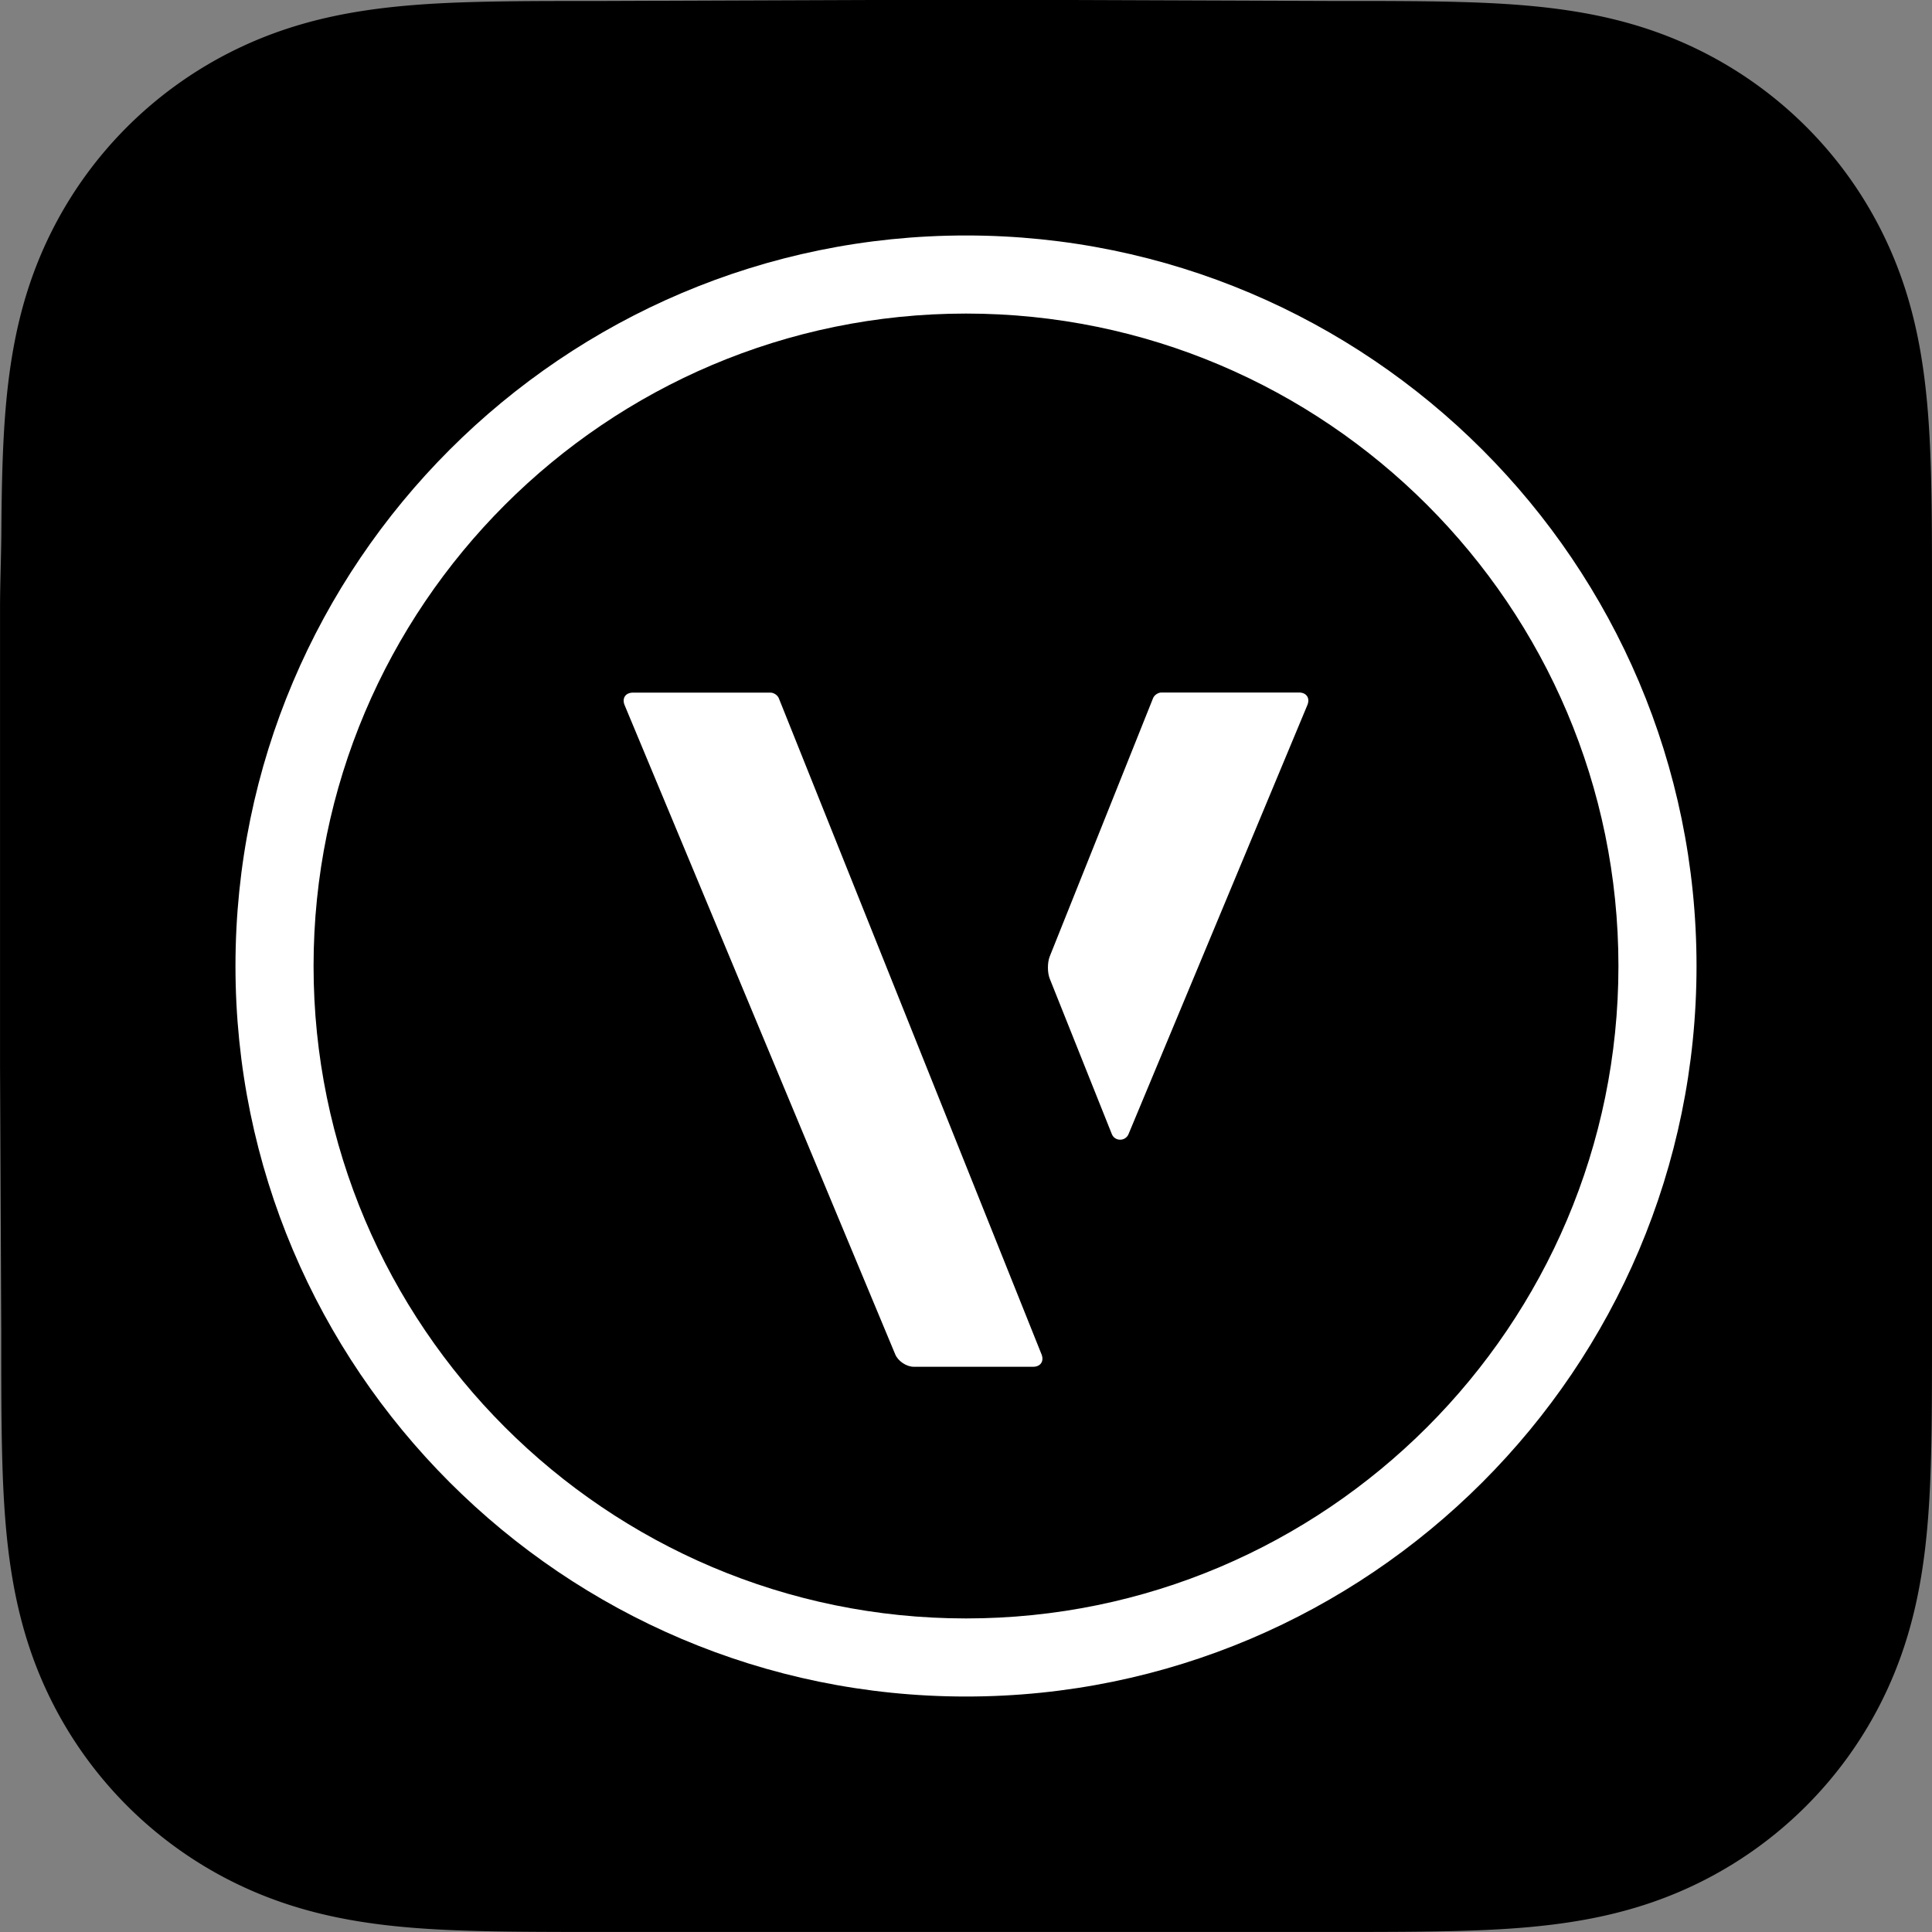
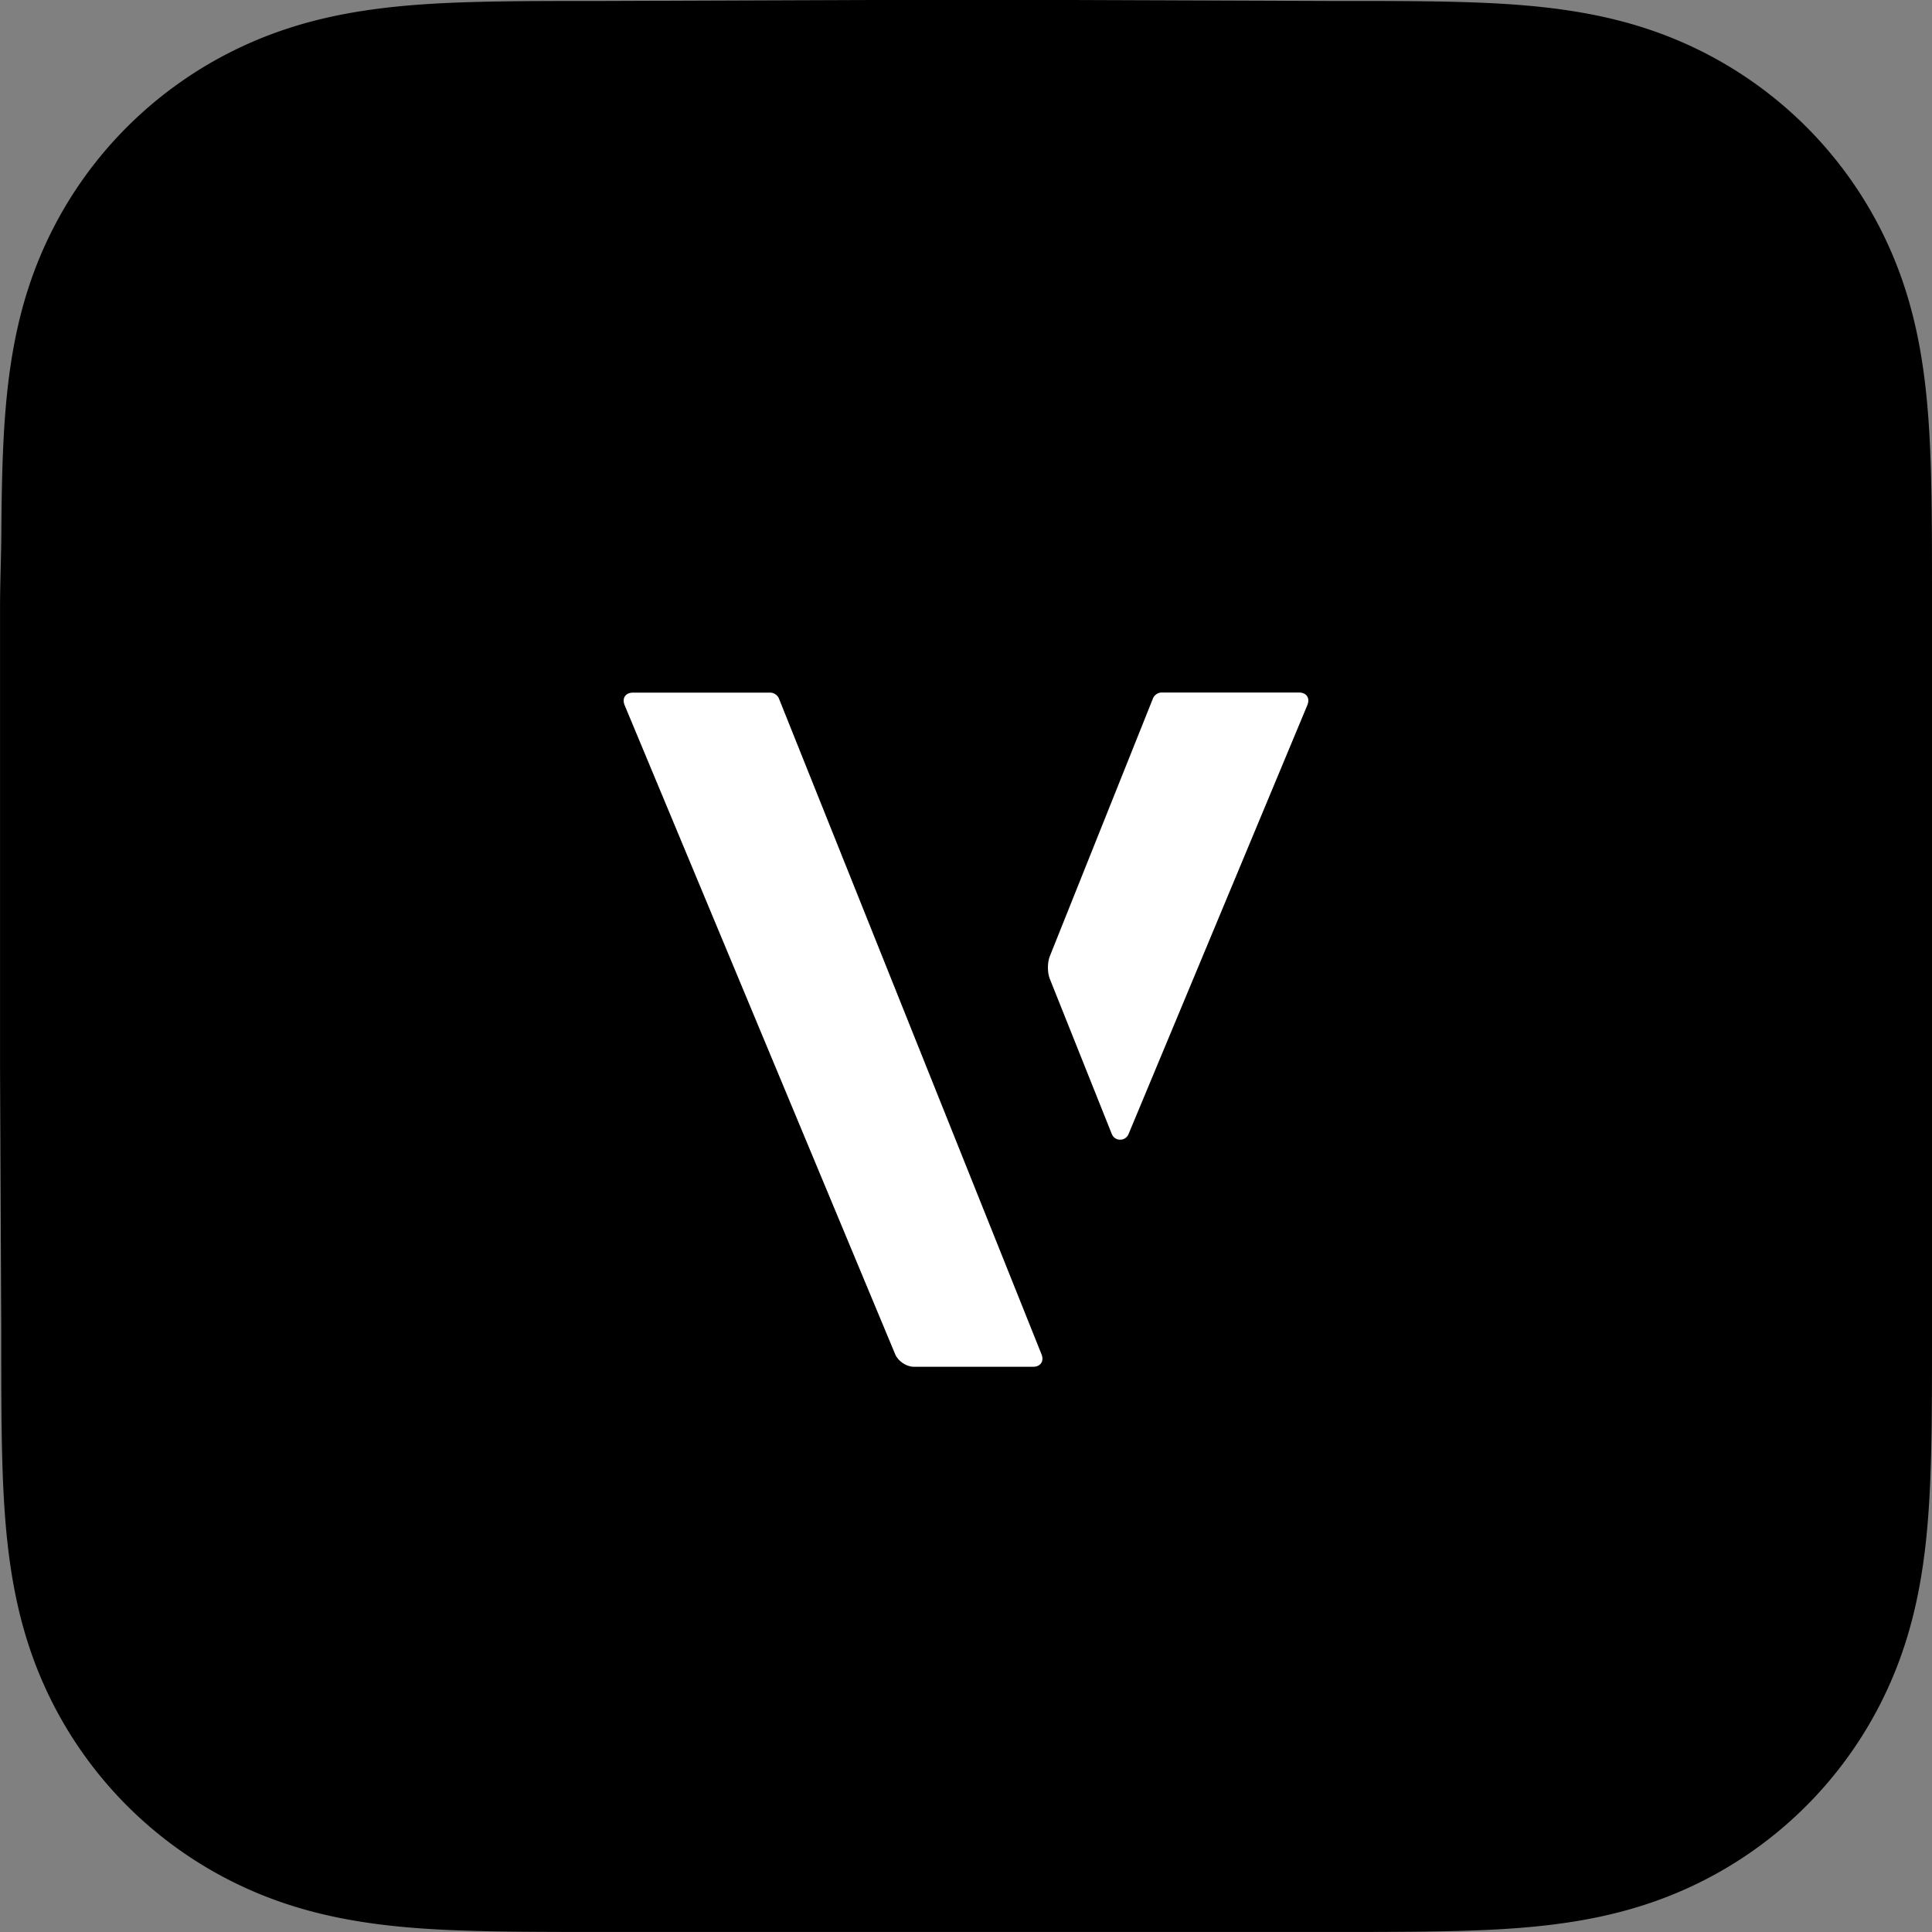
<svg xmlns="http://www.w3.org/2000/svg" id="Layer_1" data-name="Layer 1" viewBox="0 0 500 500">
  <rect x="0" y="0" width="500" height="500" fill="#808080" stroke="none" />
  <defs>
    <style>.cls-1{fill:#fff;stroke-width:0}</style>
  </defs>
  <path d="M500 155.72c0-5.94 0-11.87-.03-17.81-.03-5-.09-10-.22-15-.29-10.89-.94-21.88-2.87-32.65-1.96-10.93-5.17-21.1-10.23-31.03a104.2 104.2 0 0 0-19.21-26.43A104.634 104.634 0 0 0 441 13.6c-9.94-5.06-20.12-8.27-31.06-10.23C399.17 1.44 388.18.79 377.28.5c-5-.14-10-.19-15.01-.22-5.94-.04-11.88-.03-17.82-.03L275.49 0h-51.58l-67.74.25c-5.95 0-11.9 0-17.85.03-5.01.03-10.02.09-15.04.22-10.92.29-21.93.94-32.73 2.87C79.6 5.33 69.4 8.54 59.45 13.59a104.766 104.766 0 0 0-26.5 19.2A104.349 104.349 0 0 0 13.7 59.22C8.63 69.15 5.41 79.33 3.45 90.26 1.51 101.03.87 112.01.57 122.9c-.13 5-.19 10-.22 15-.04 5.94-.34 13.31-.34 19.25v118.93l.31 68.22c0 5.94 0 11.89.03 17.83.03 5.01.09 10.01.22 15.02.29 10.91.94 21.91 2.88 32.7 1.97 10.94 5.18 21.13 10.25 31.07 4.98 9.77 11.49 18.71 19.25 26.47 7.76 7.75 16.71 14.25 26.49 19.23 9.96 5.06 20.16 8.28 31.12 10.24 10.79 1.94 21.81 2.58 32.72 2.87 5.01.14 10.02.19 15.04.22 5.95.04 11.9.04 17.85.04h188.28c5.94 0 11.88 0 17.82-.04 5-.03 10-.09 15.01-.22 10.9-.29 21.89-.94 32.67-2.88 10.93-1.97 21.11-5.18 31.04-10.24a104.31 104.31 0 0 0 26.45-19.23c7.75-7.75 14.24-16.69 19.21-26.46 5.06-9.95 8.27-20.14 10.23-31.09 1.94-10.78 2.58-21.78 2.87-32.68.14-5.01.19-10.01.22-15.02.03-5.94.03-11.89.03-17.83V155.71" style="fill:#000;fill-rule:evenodd;stroke-width:0" />
  <g id="vw-icon-white-no-reg">
-     <path d="M250 439.06c-104.25 0-189.06-84.81-189.06-189.05S145.75 60.94 250 60.94s189.06 84.82 189.06 189.07S354.25 439.06 250 439.06m0-357.91c-93.11 0-168.85 75.75-168.85 168.86S156.9 418.85 250 418.85s168.85-75.75 168.85-168.84S343.1 81.15 250 81.15" class="cls-1" />
    <path d="m161.65 182.49 70.04 168.03c.74 1.76 2.9 3.2 4.81 3.2h30.88c1.91 0 2.88-1.44 2.17-3.21l-67.99-169.8c-.32-.8-1.3-1.46-2.17-1.46h-35.58c-1.93 0-2.9 1.45-2.16 3.24M300.58 179.22h35.61c1.93 0 2.9 1.46 2.16 3.24l-46.29 111.05c-.81 1.94-3.56 1.92-4.33-.03l-16.05-40.18c-.64-1.59-.64-4.2 0-5.8l26.73-66.81c.32-.81 1.3-1.47 2.17-1.47" class="cls-1" />
  </g>
</svg>